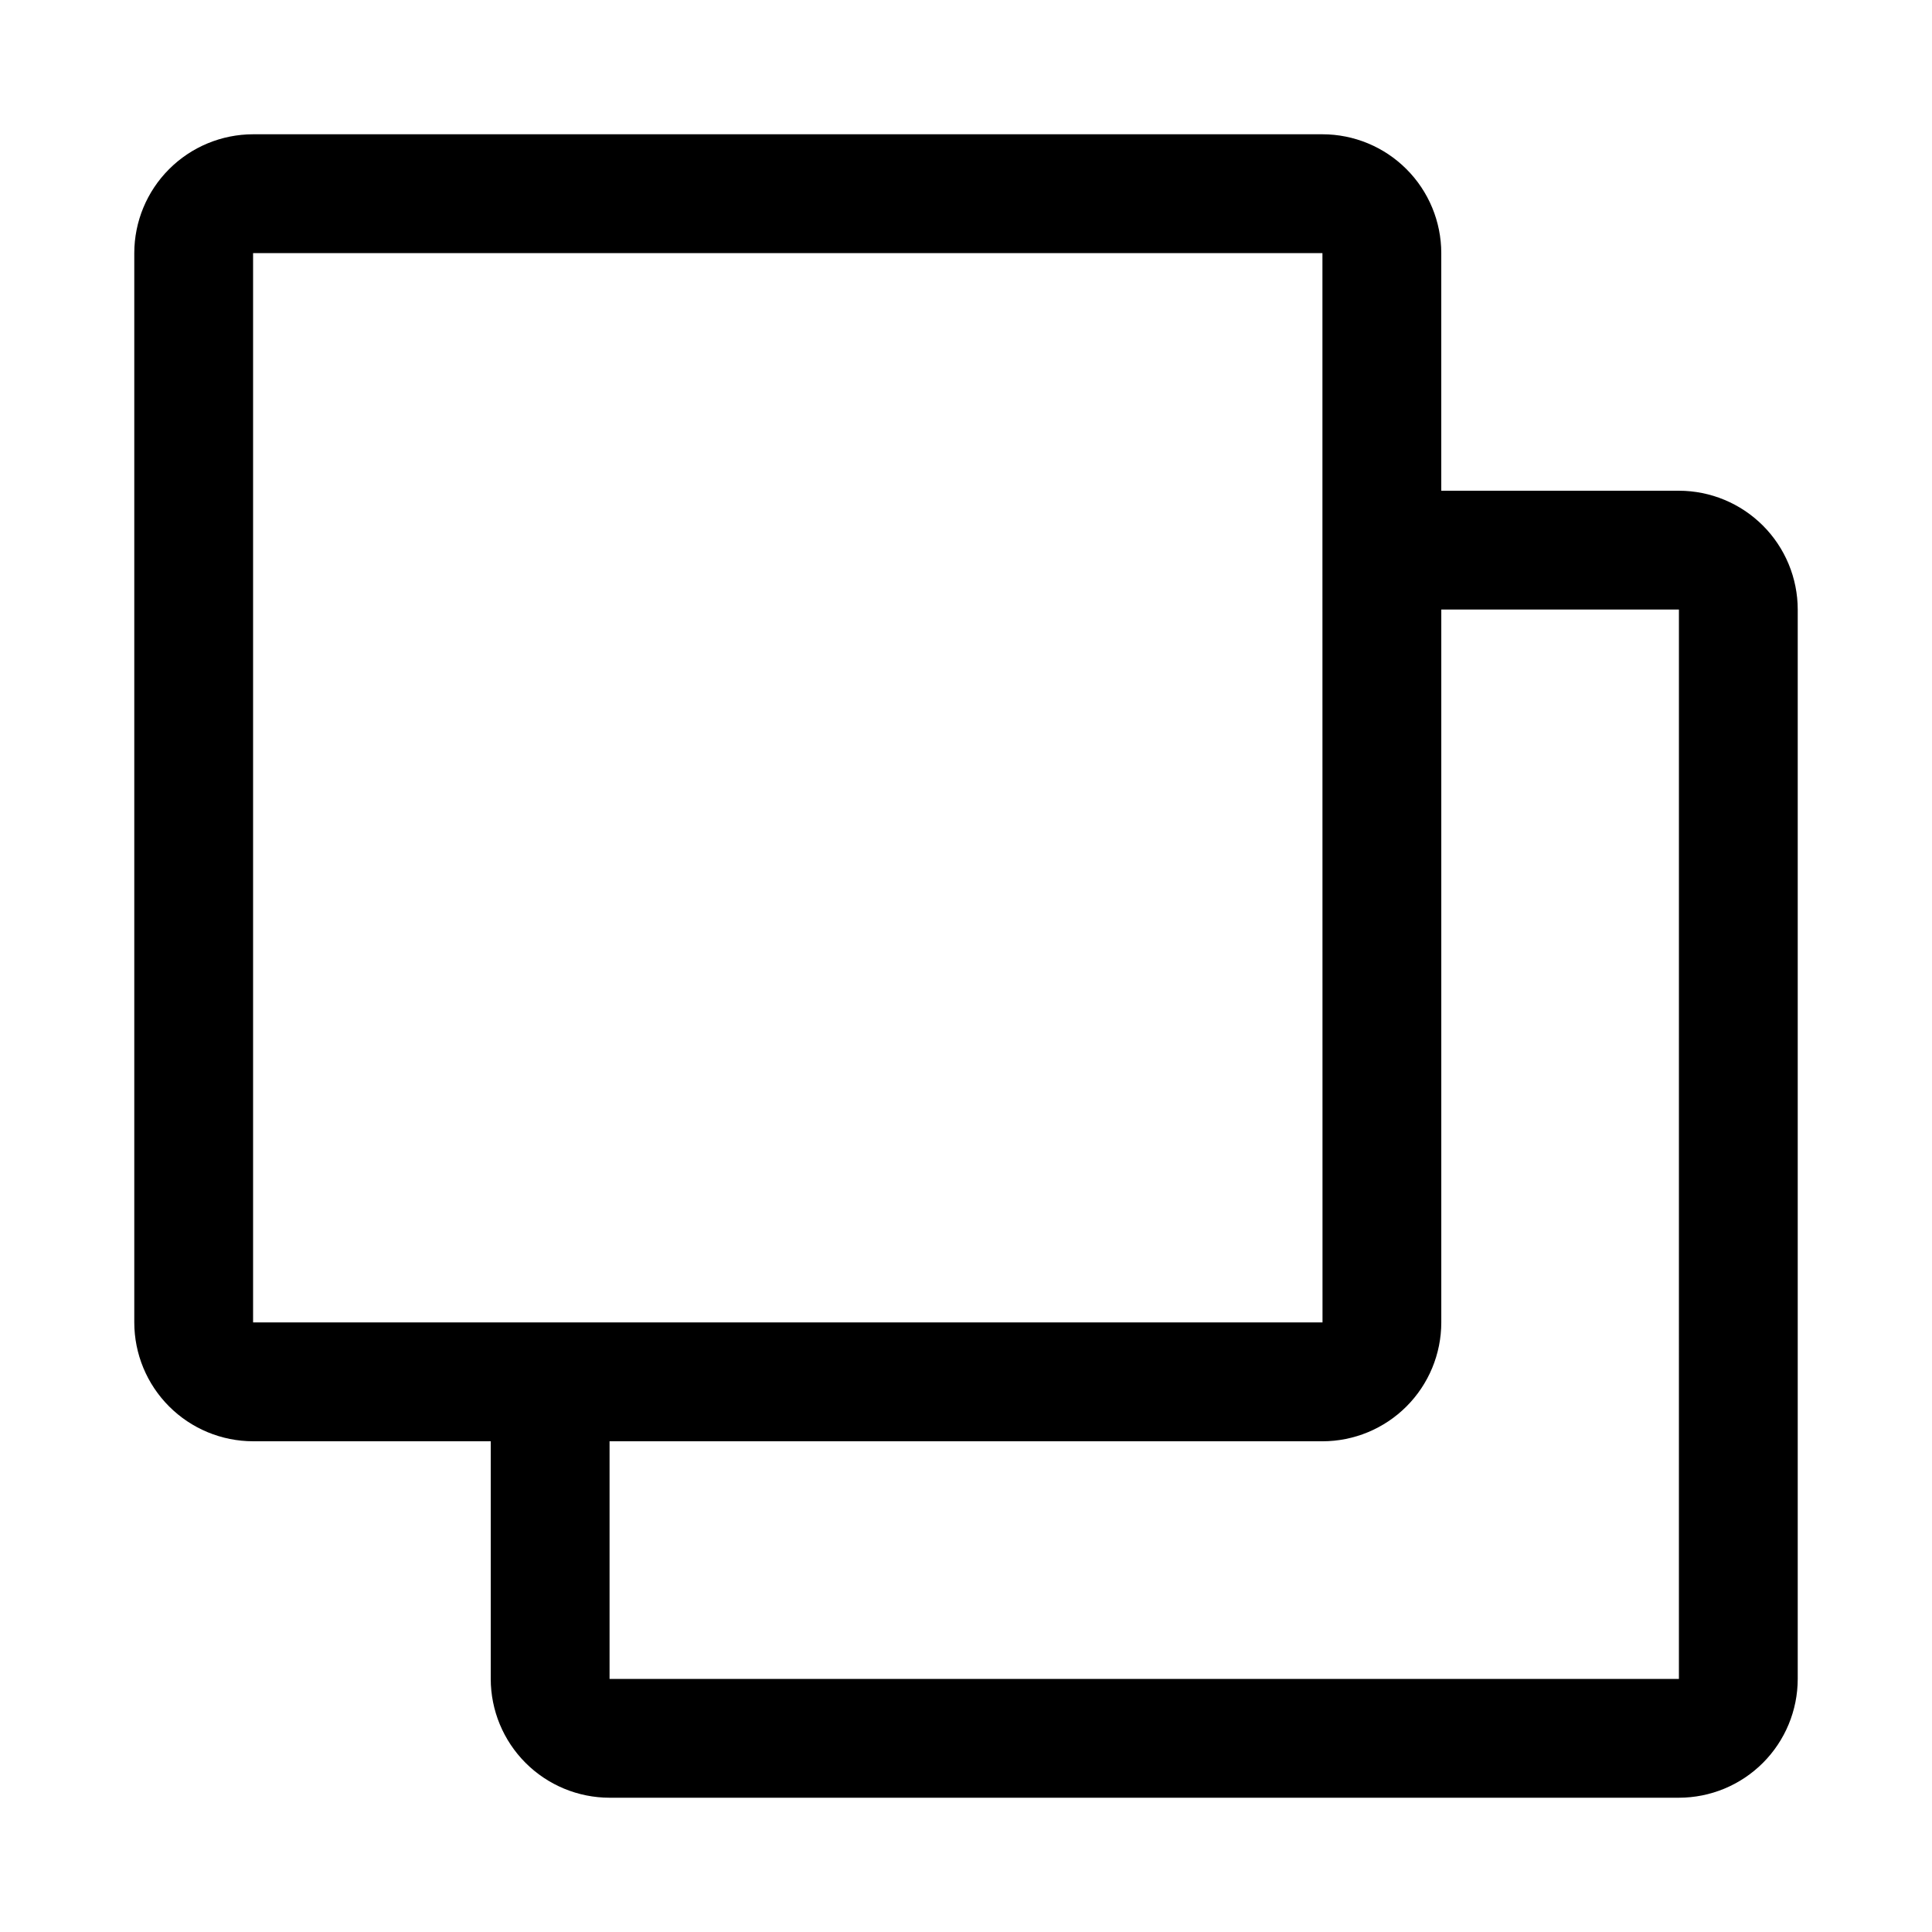
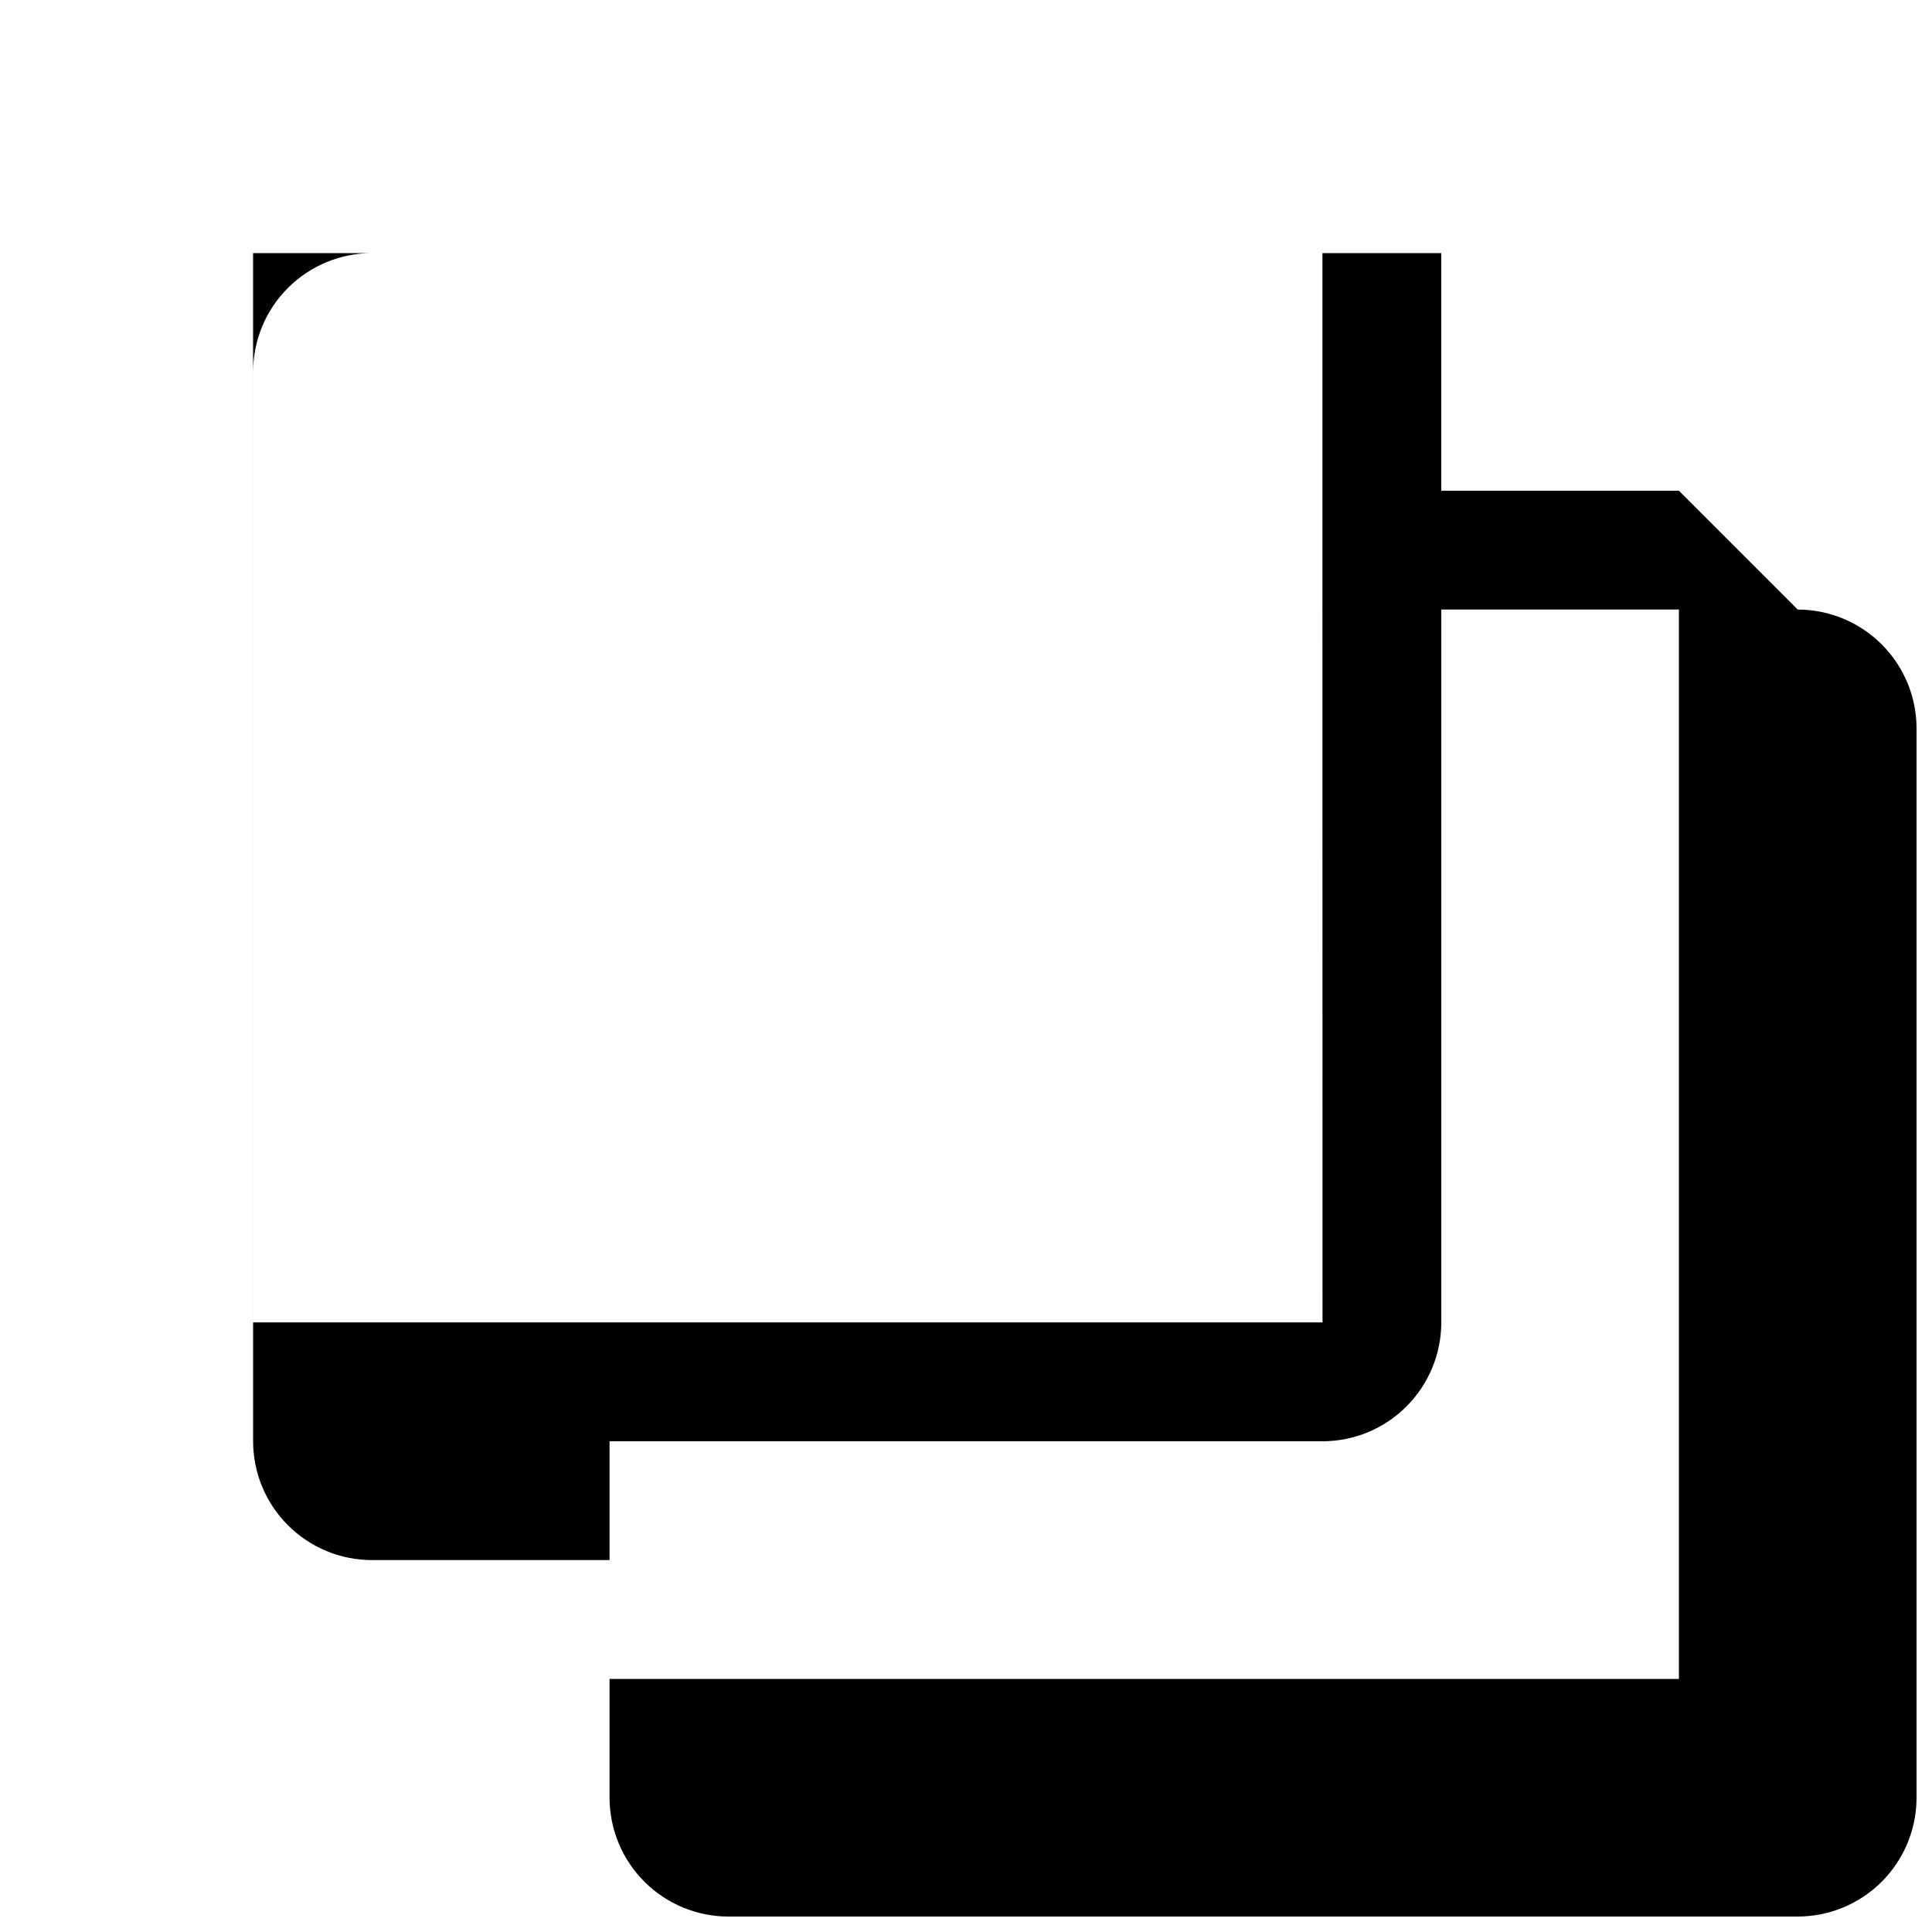
<svg xmlns="http://www.w3.org/2000/svg" fill="#000000" width="800px" height="800px" version="1.1" viewBox="144 144 512 512">
-   <path d="m588.93 274.05h-62.977v-62.977c-0.008-8.348-3.328-16.352-9.23-22.254-5.902-5.906-13.906-9.227-22.258-9.234h-283.39c-8.348 0.008-16.352 3.328-22.254 9.234-5.906 5.902-9.227 13.906-9.234 22.254v283.39c0.008 8.352 3.328 16.355 9.234 22.258 5.902 5.902 13.906 9.223 22.254 9.23h62.977v62.977c0.008 8.348 3.328 16.352 9.234 22.258 5.902 5.902 13.906 9.223 22.254 9.23h283.39c8.348-0.008 16.352-3.328 22.258-9.23 5.902-5.906 9.223-13.91 9.23-22.258v-283.39c-0.008-8.348-3.328-16.352-9.23-22.254-5.906-5.906-13.91-9.227-22.258-9.234zm-377.86-62.977h283.39v78.738l0.02 204.65h-283.41zm377.86 377.86h-283.39v-62.977h188.93c8.352-0.008 16.355-3.328 22.258-9.23s9.223-13.906 9.23-22.258v-188.93h62.977z" />
+   <path d="m588.93 274.05h-62.977v-62.977h-283.39c-8.348 0.008-16.352 3.328-22.254 9.234-5.906 5.902-9.227 13.906-9.234 22.254v283.39c0.008 8.352 3.328 16.355 9.234 22.258 5.902 5.902 13.906 9.223 22.254 9.23h62.977v62.977c0.008 8.348 3.328 16.352 9.234 22.258 5.902 5.902 13.906 9.223 22.254 9.23h283.39c8.348-0.008 16.352-3.328 22.258-9.23 5.902-5.906 9.223-13.91 9.23-22.258v-283.39c-0.008-8.348-3.328-16.352-9.23-22.254-5.906-5.906-13.91-9.227-22.258-9.234zm-377.86-62.977h283.39v78.738l0.02 204.65h-283.41zm377.86 377.86h-283.39v-62.977h188.93c8.352-0.008 16.355-3.328 22.258-9.23s9.223-13.906 9.23-22.258v-188.93h62.977z" />
</svg>